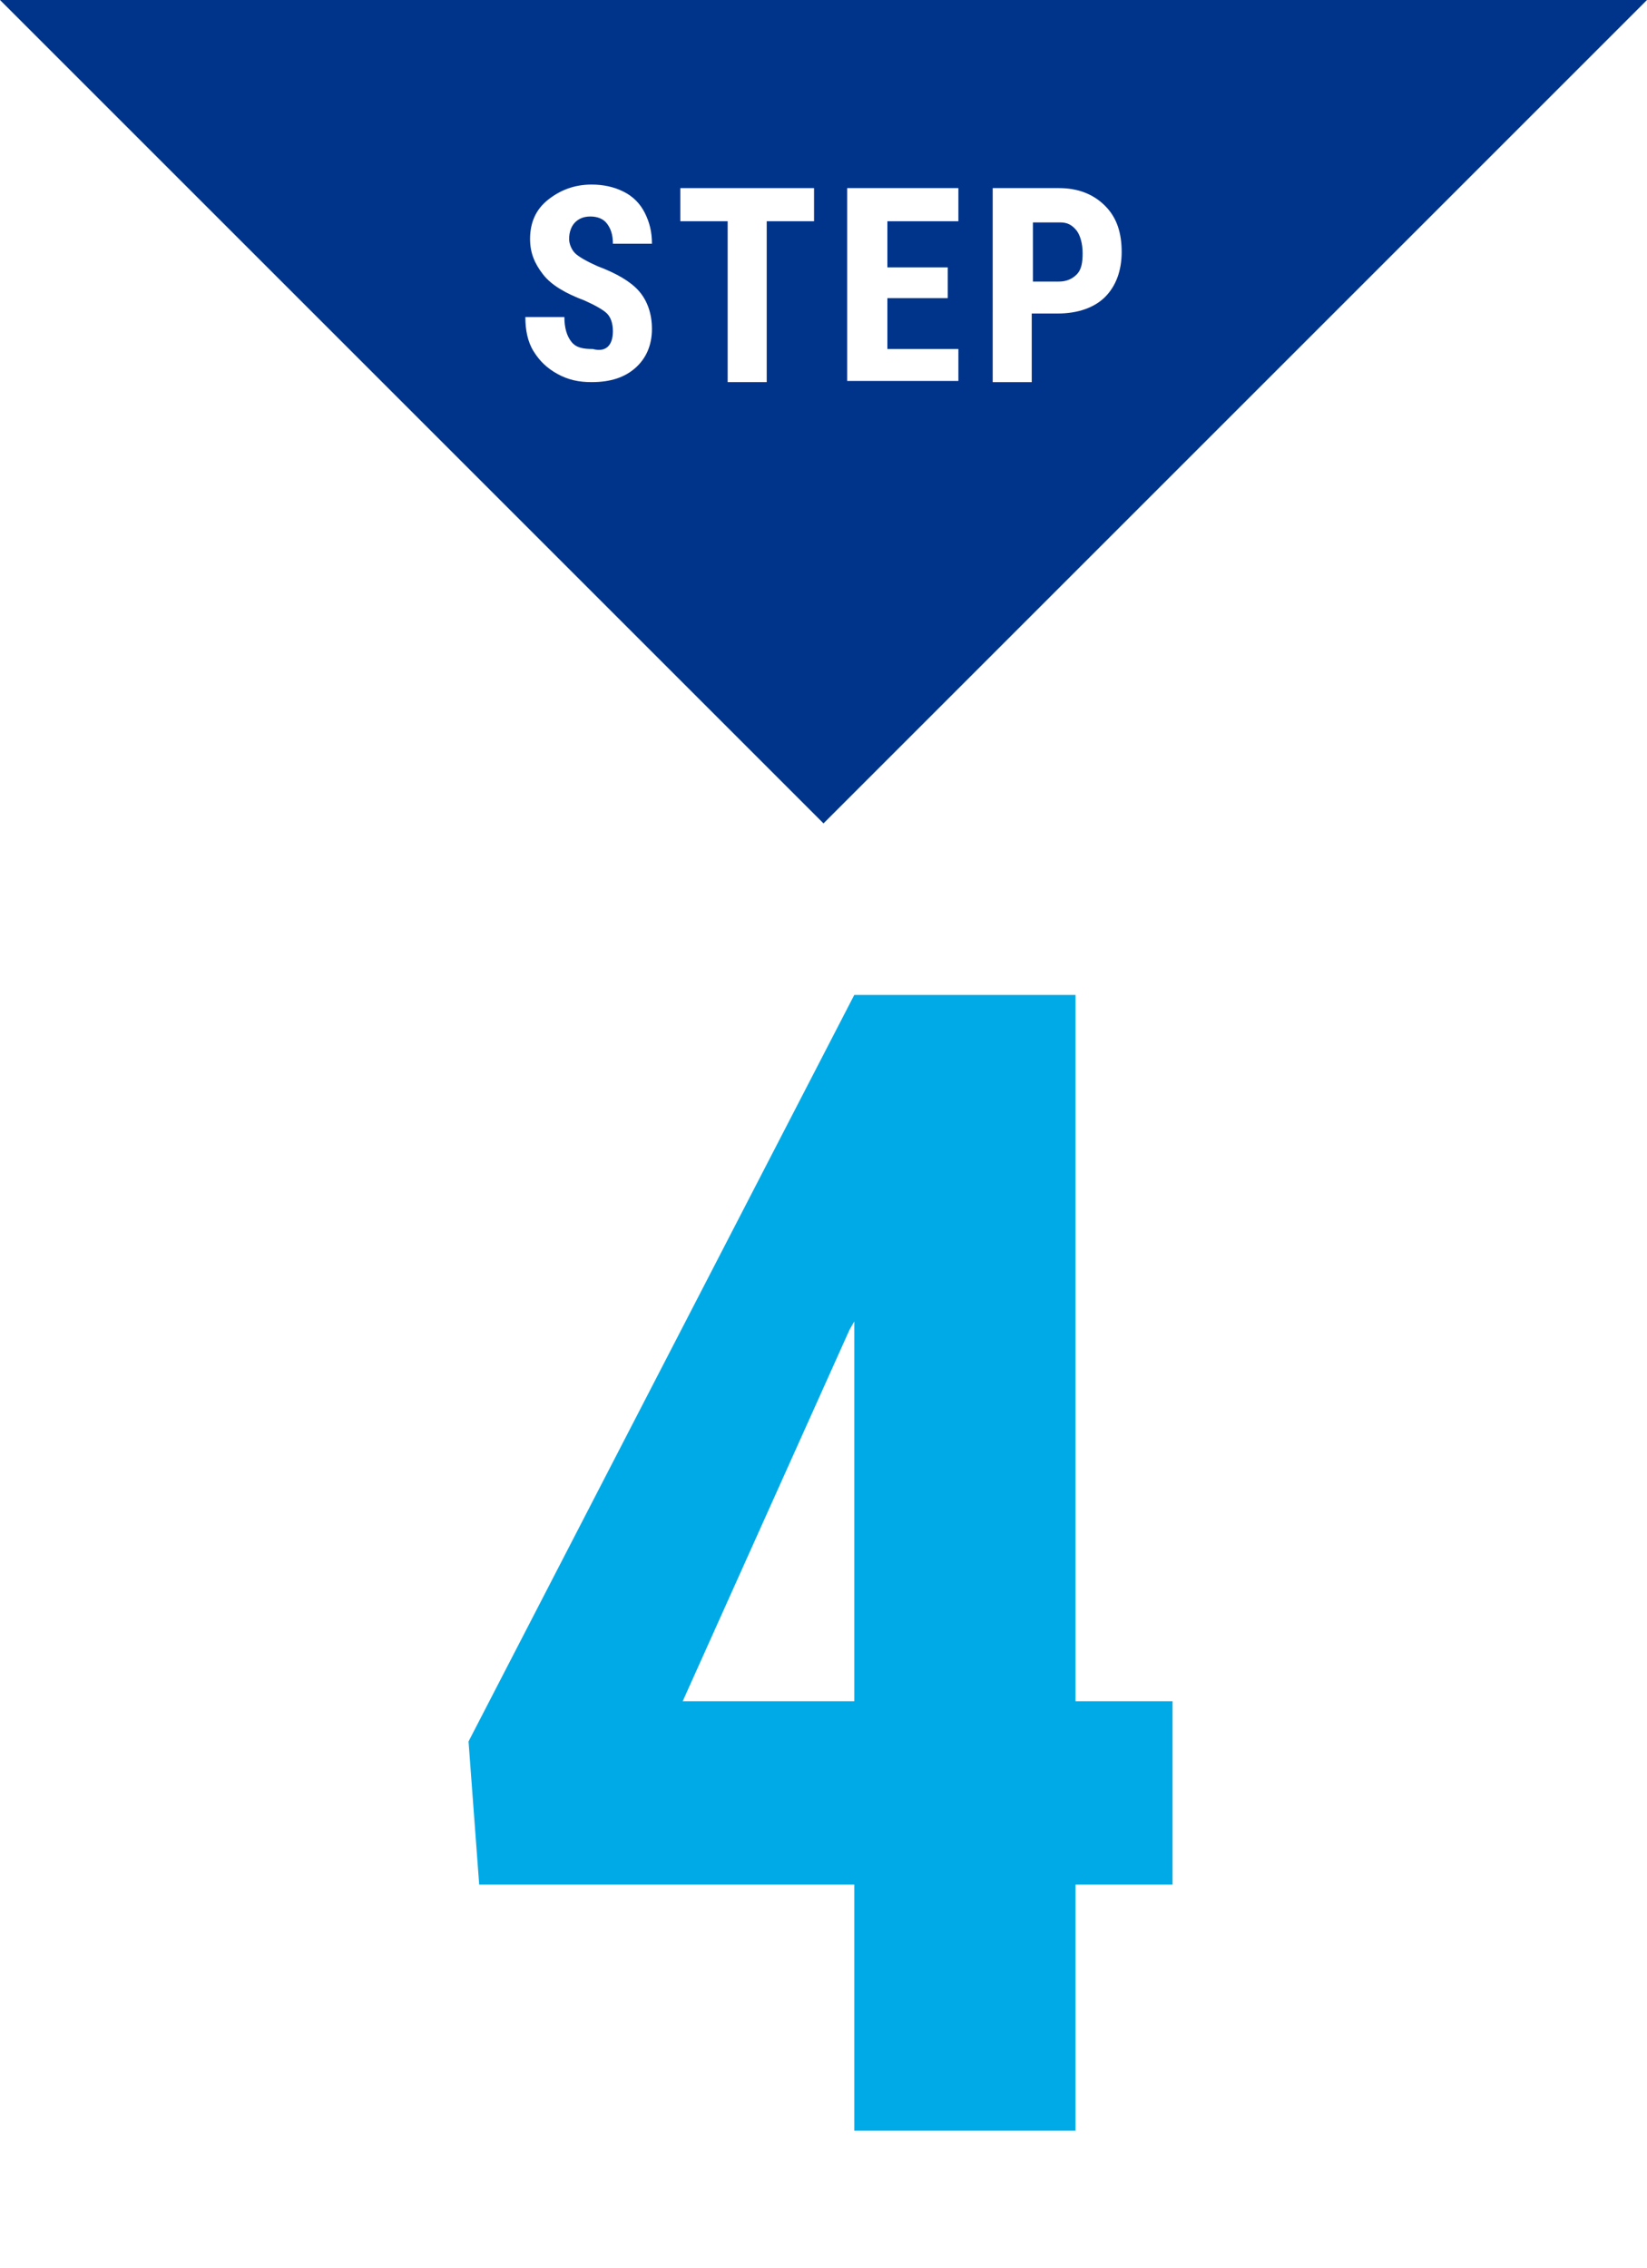
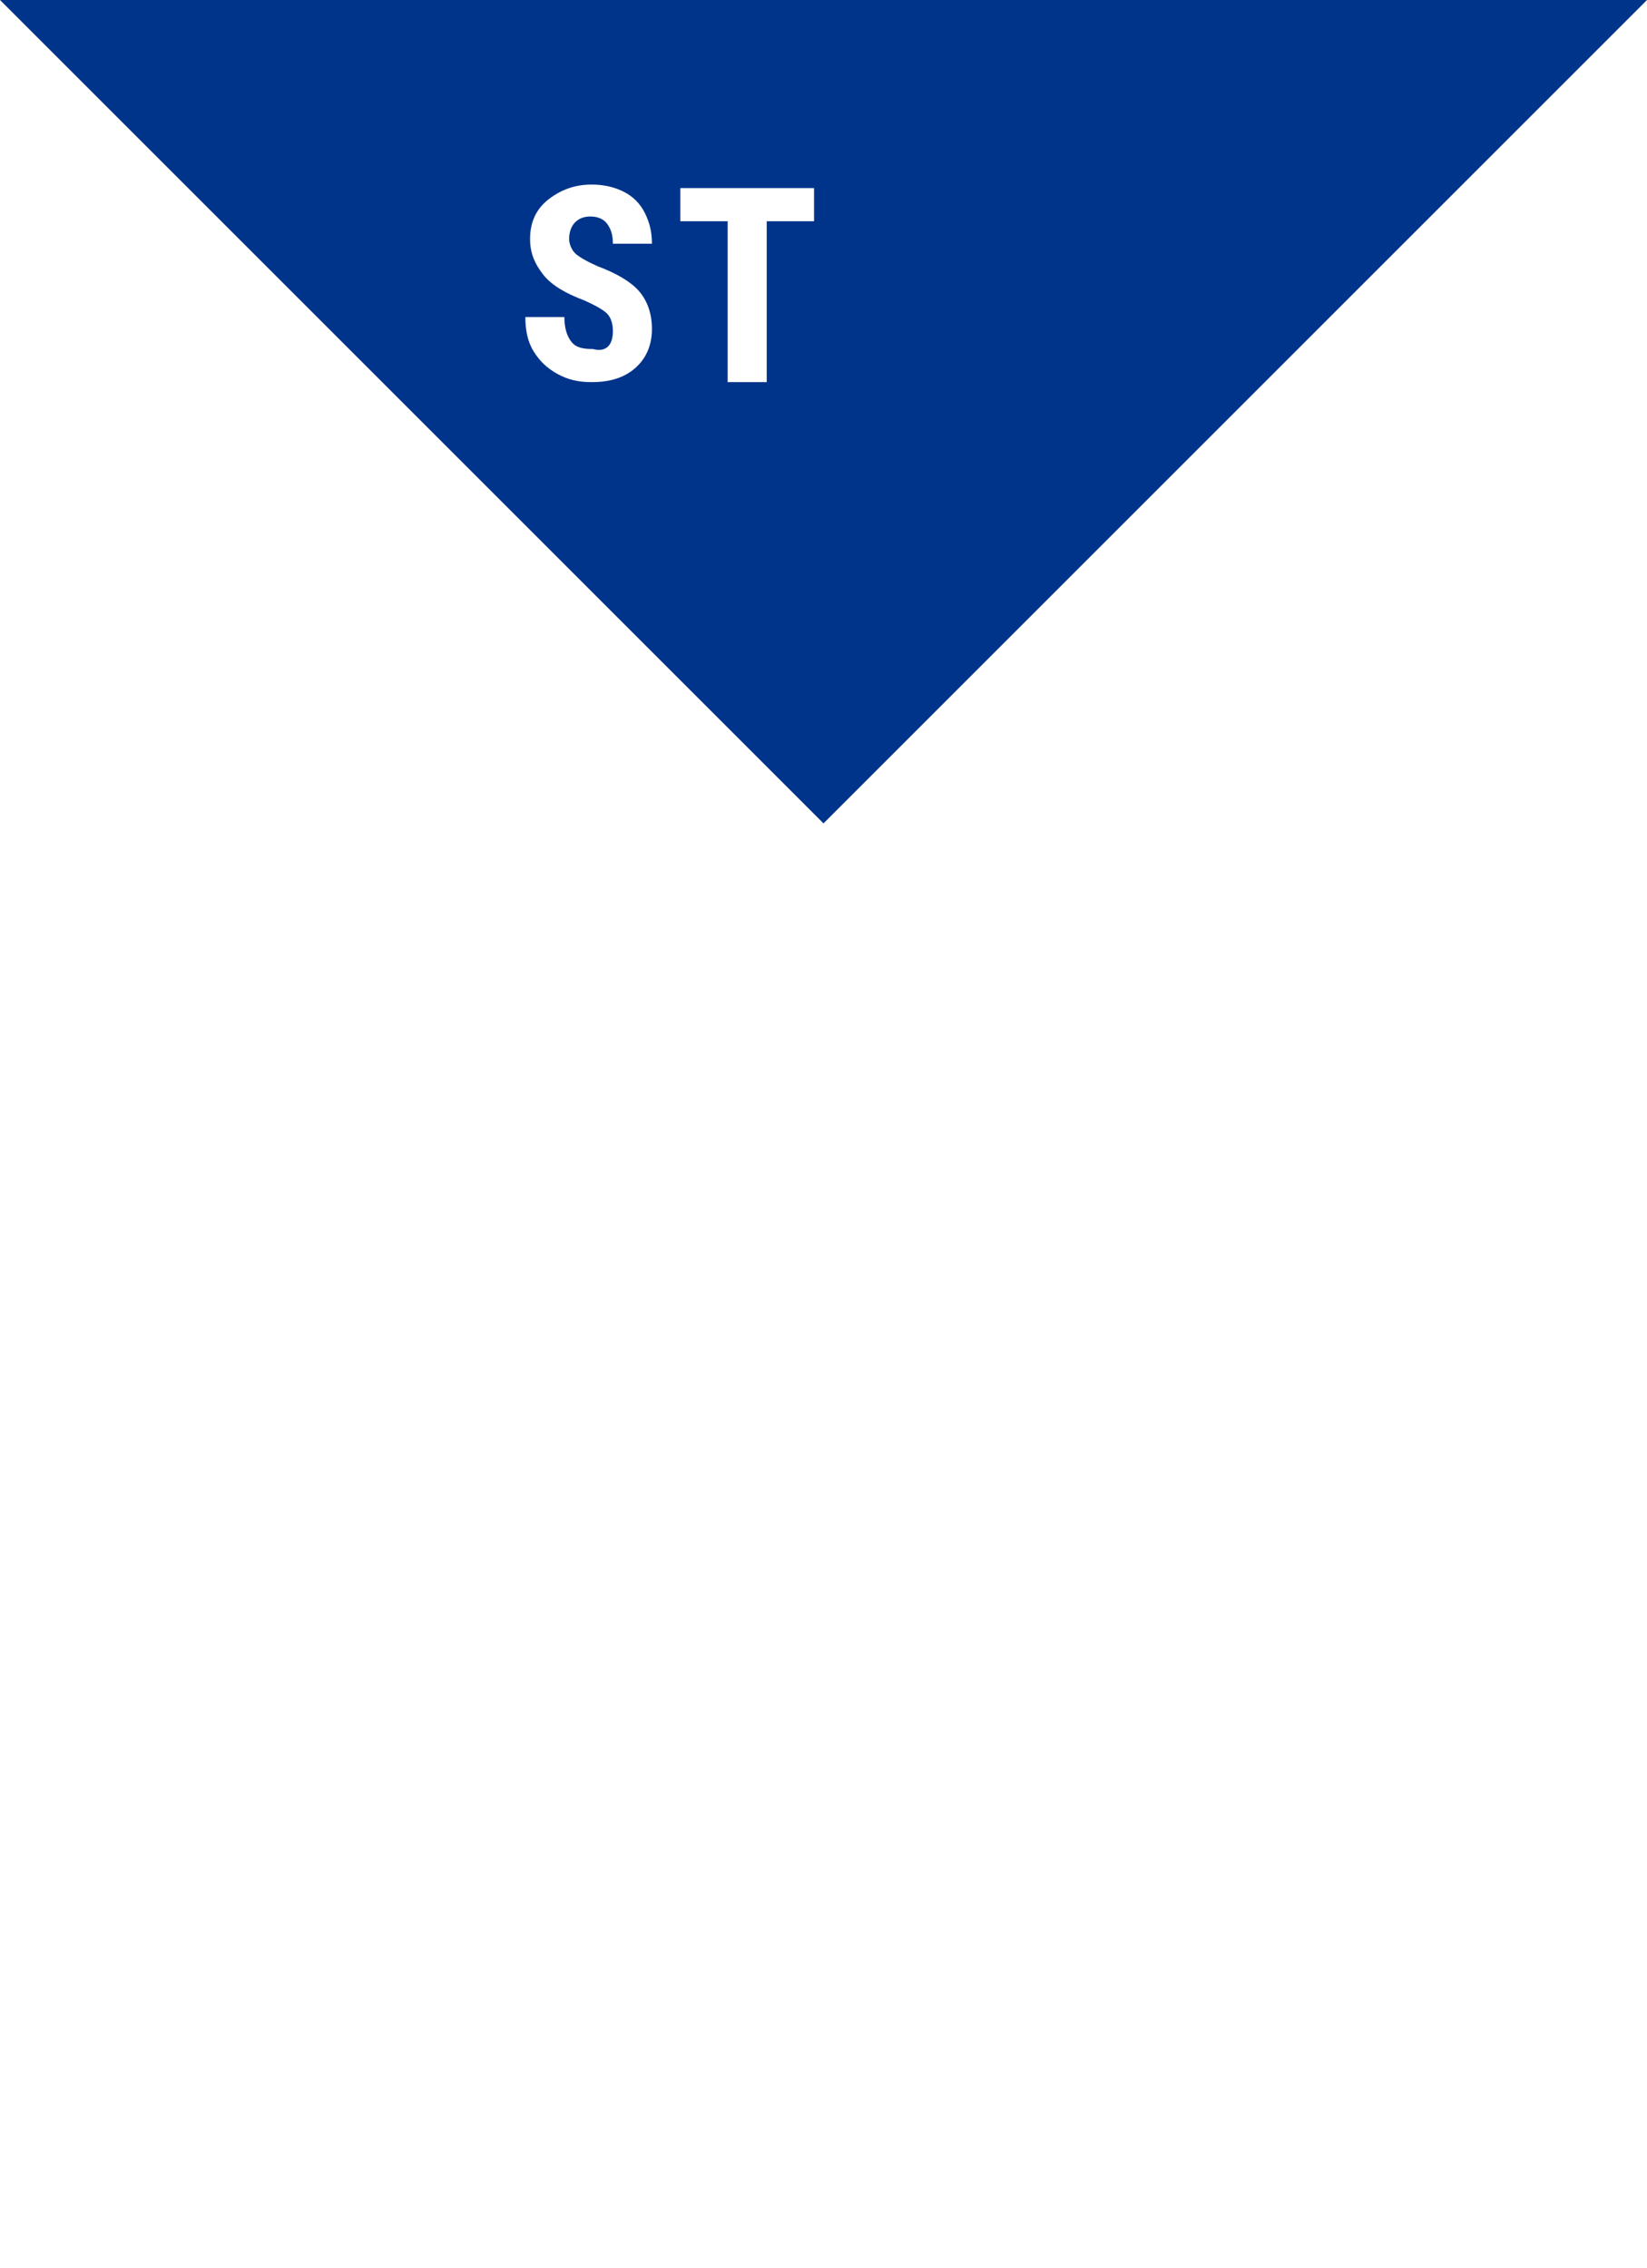
<svg xmlns="http://www.w3.org/2000/svg" version="1.1" id="レイヤー_1" x="0px" y="0px" viewBox="0 0 139.2 191.7" style="enable-background:new 0 0 139.2 191.7;" xml:space="preserve">
  <style type="text/css">
	.st0{fill:#FFFFFF;}
	.st1{fill:#00AAE6;}
	.st2{fill:#00348B;}
</style>
  <rect y="0" class="st0" width="139.2" height="191.7" />
  <g>
-     <path class="st1" d="M90.9,143.8h8.2v15.5h-8.2v20.8H72.2v-20.8H40.5l-0.9-12.1l32.6-63.1h18.7V143.8z M57.7,143.8h14.5v-32.1   l-0.4,0.7L57.7,143.8z" />
-   </g>
+     </g>
  <polygon class="st2" points="139.2,0 69.6,69.6 0,0 " />
  <g>
    <path class="st0" d="M51.8,28c0-0.7-0.2-1.2-0.5-1.5c-0.3-0.3-1-0.7-1.9-1.1c-1.6-0.6-2.8-1.3-3.5-2.2s-1.1-1.8-1.1-3   c0-1.4,0.5-2.5,1.5-3.3c1-0.8,2.2-1.3,3.7-1.3c1,0,1.9,0.2,2.7,0.6s1.4,1,1.8,1.8c0.4,0.8,0.6,1.6,0.6,2.6h-3.3   c0-0.8-0.2-1.3-0.5-1.7c-0.3-0.4-0.8-0.6-1.4-0.6c-0.6,0-1,0.2-1.3,0.5s-0.5,0.8-0.5,1.4c0,0.4,0.2,0.9,0.5,1.2s1,0.7,1.9,1.1   c1.6,0.6,2.8,1.3,3.5,2.1c0.7,0.8,1.1,1.9,1.1,3.2c0,1.4-0.5,2.5-1.4,3.3c-0.9,0.8-2.1,1.2-3.7,1.2c-1.1,0-2-0.2-2.9-0.7   s-1.5-1.1-2-1.9c-0.5-0.8-0.7-1.8-0.7-2.9h3.3c0,0.9,0.2,1.6,0.6,2.1s1,0.6,1.8,0.6C51.2,29.8,51.8,29.2,51.8,28z" />
    <path class="st0" d="M68.8,18.7h-4v13.6h-3.3V18.7h-4v-2.8h11.3V18.7z" />
-     <path class="st0" d="M80.1,25.2H75v4.3H81v2.7h-9.4V15.9H81v2.8H75v3.9h5.1V25.2z" />
-     <path class="st0" d="M87.2,26.5v5.8h-3.3V15.9h5.6c1.6,0,2.9,0.5,3.9,1.5c1,1,1.4,2.3,1.4,3.9s-0.5,2.9-1.4,3.8s-2.3,1.4-4,1.4   H87.2z M87.2,23.8h2.3c0.6,0,1.1-0.2,1.5-0.6s0.5-1,0.5-1.8c0-0.8-0.2-1.5-0.5-1.9c-0.4-0.5-0.8-0.7-1.4-0.7h-2.3V23.8z" />
  </g>
</svg>